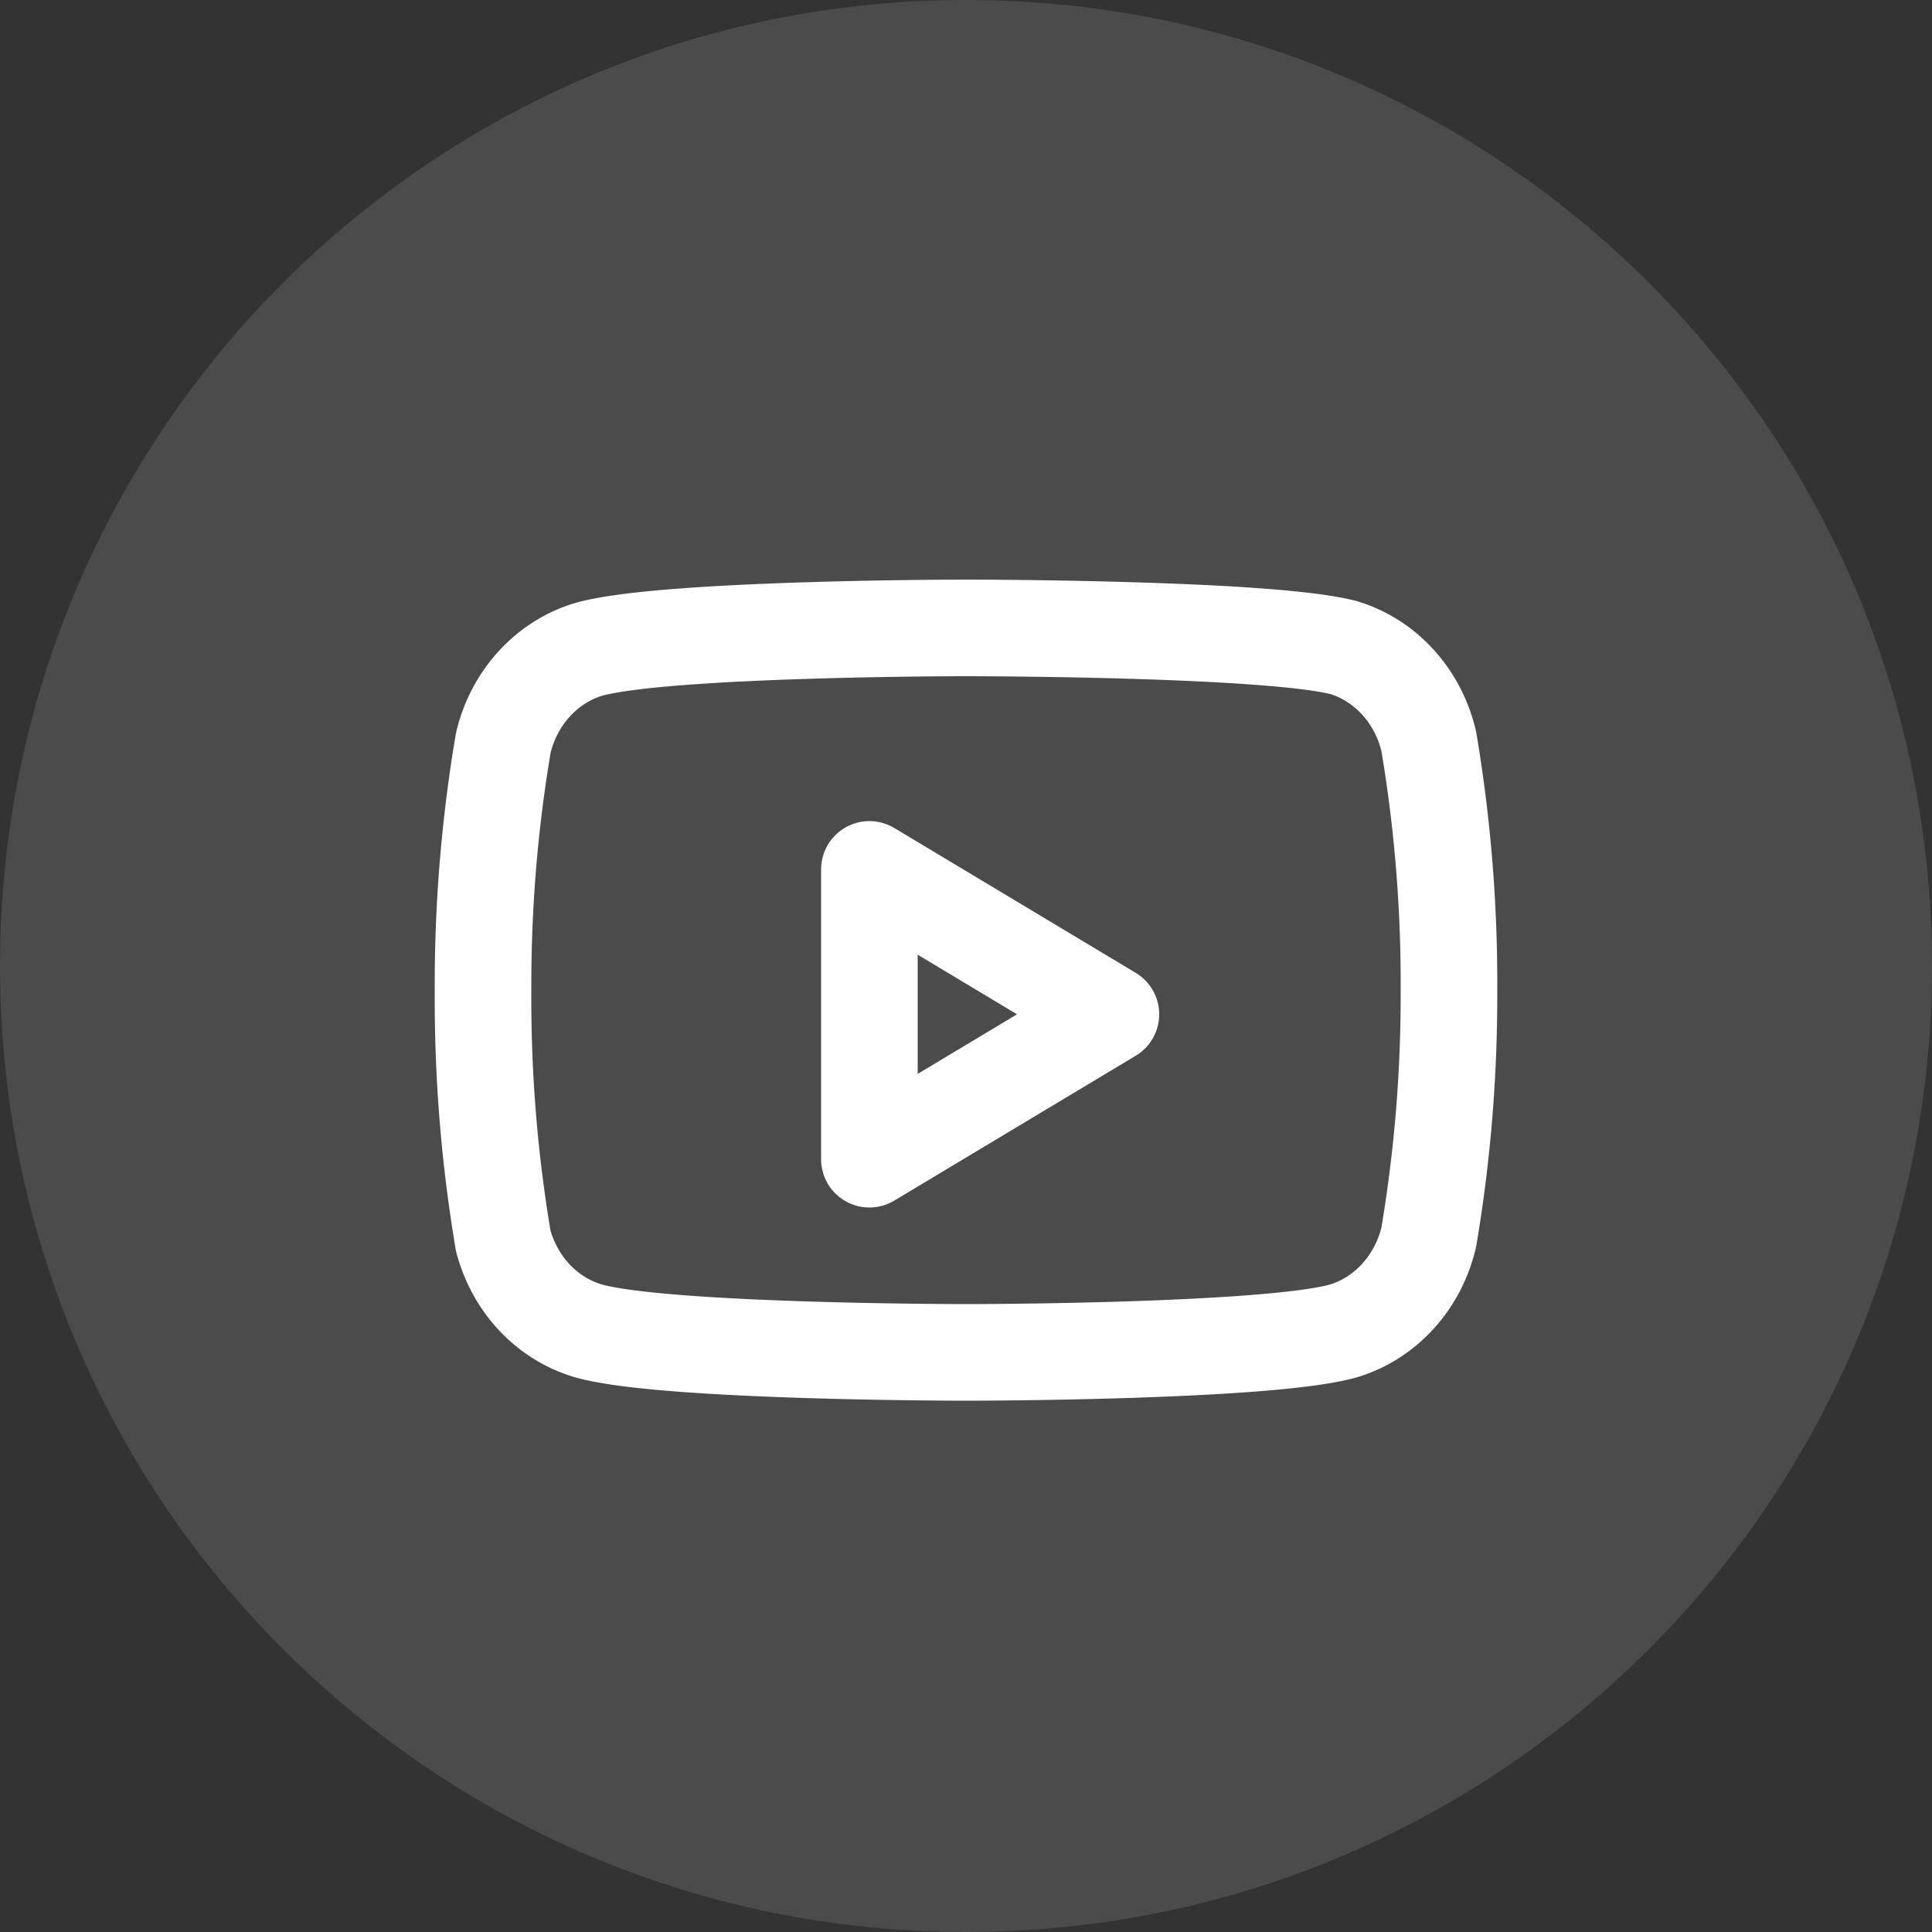
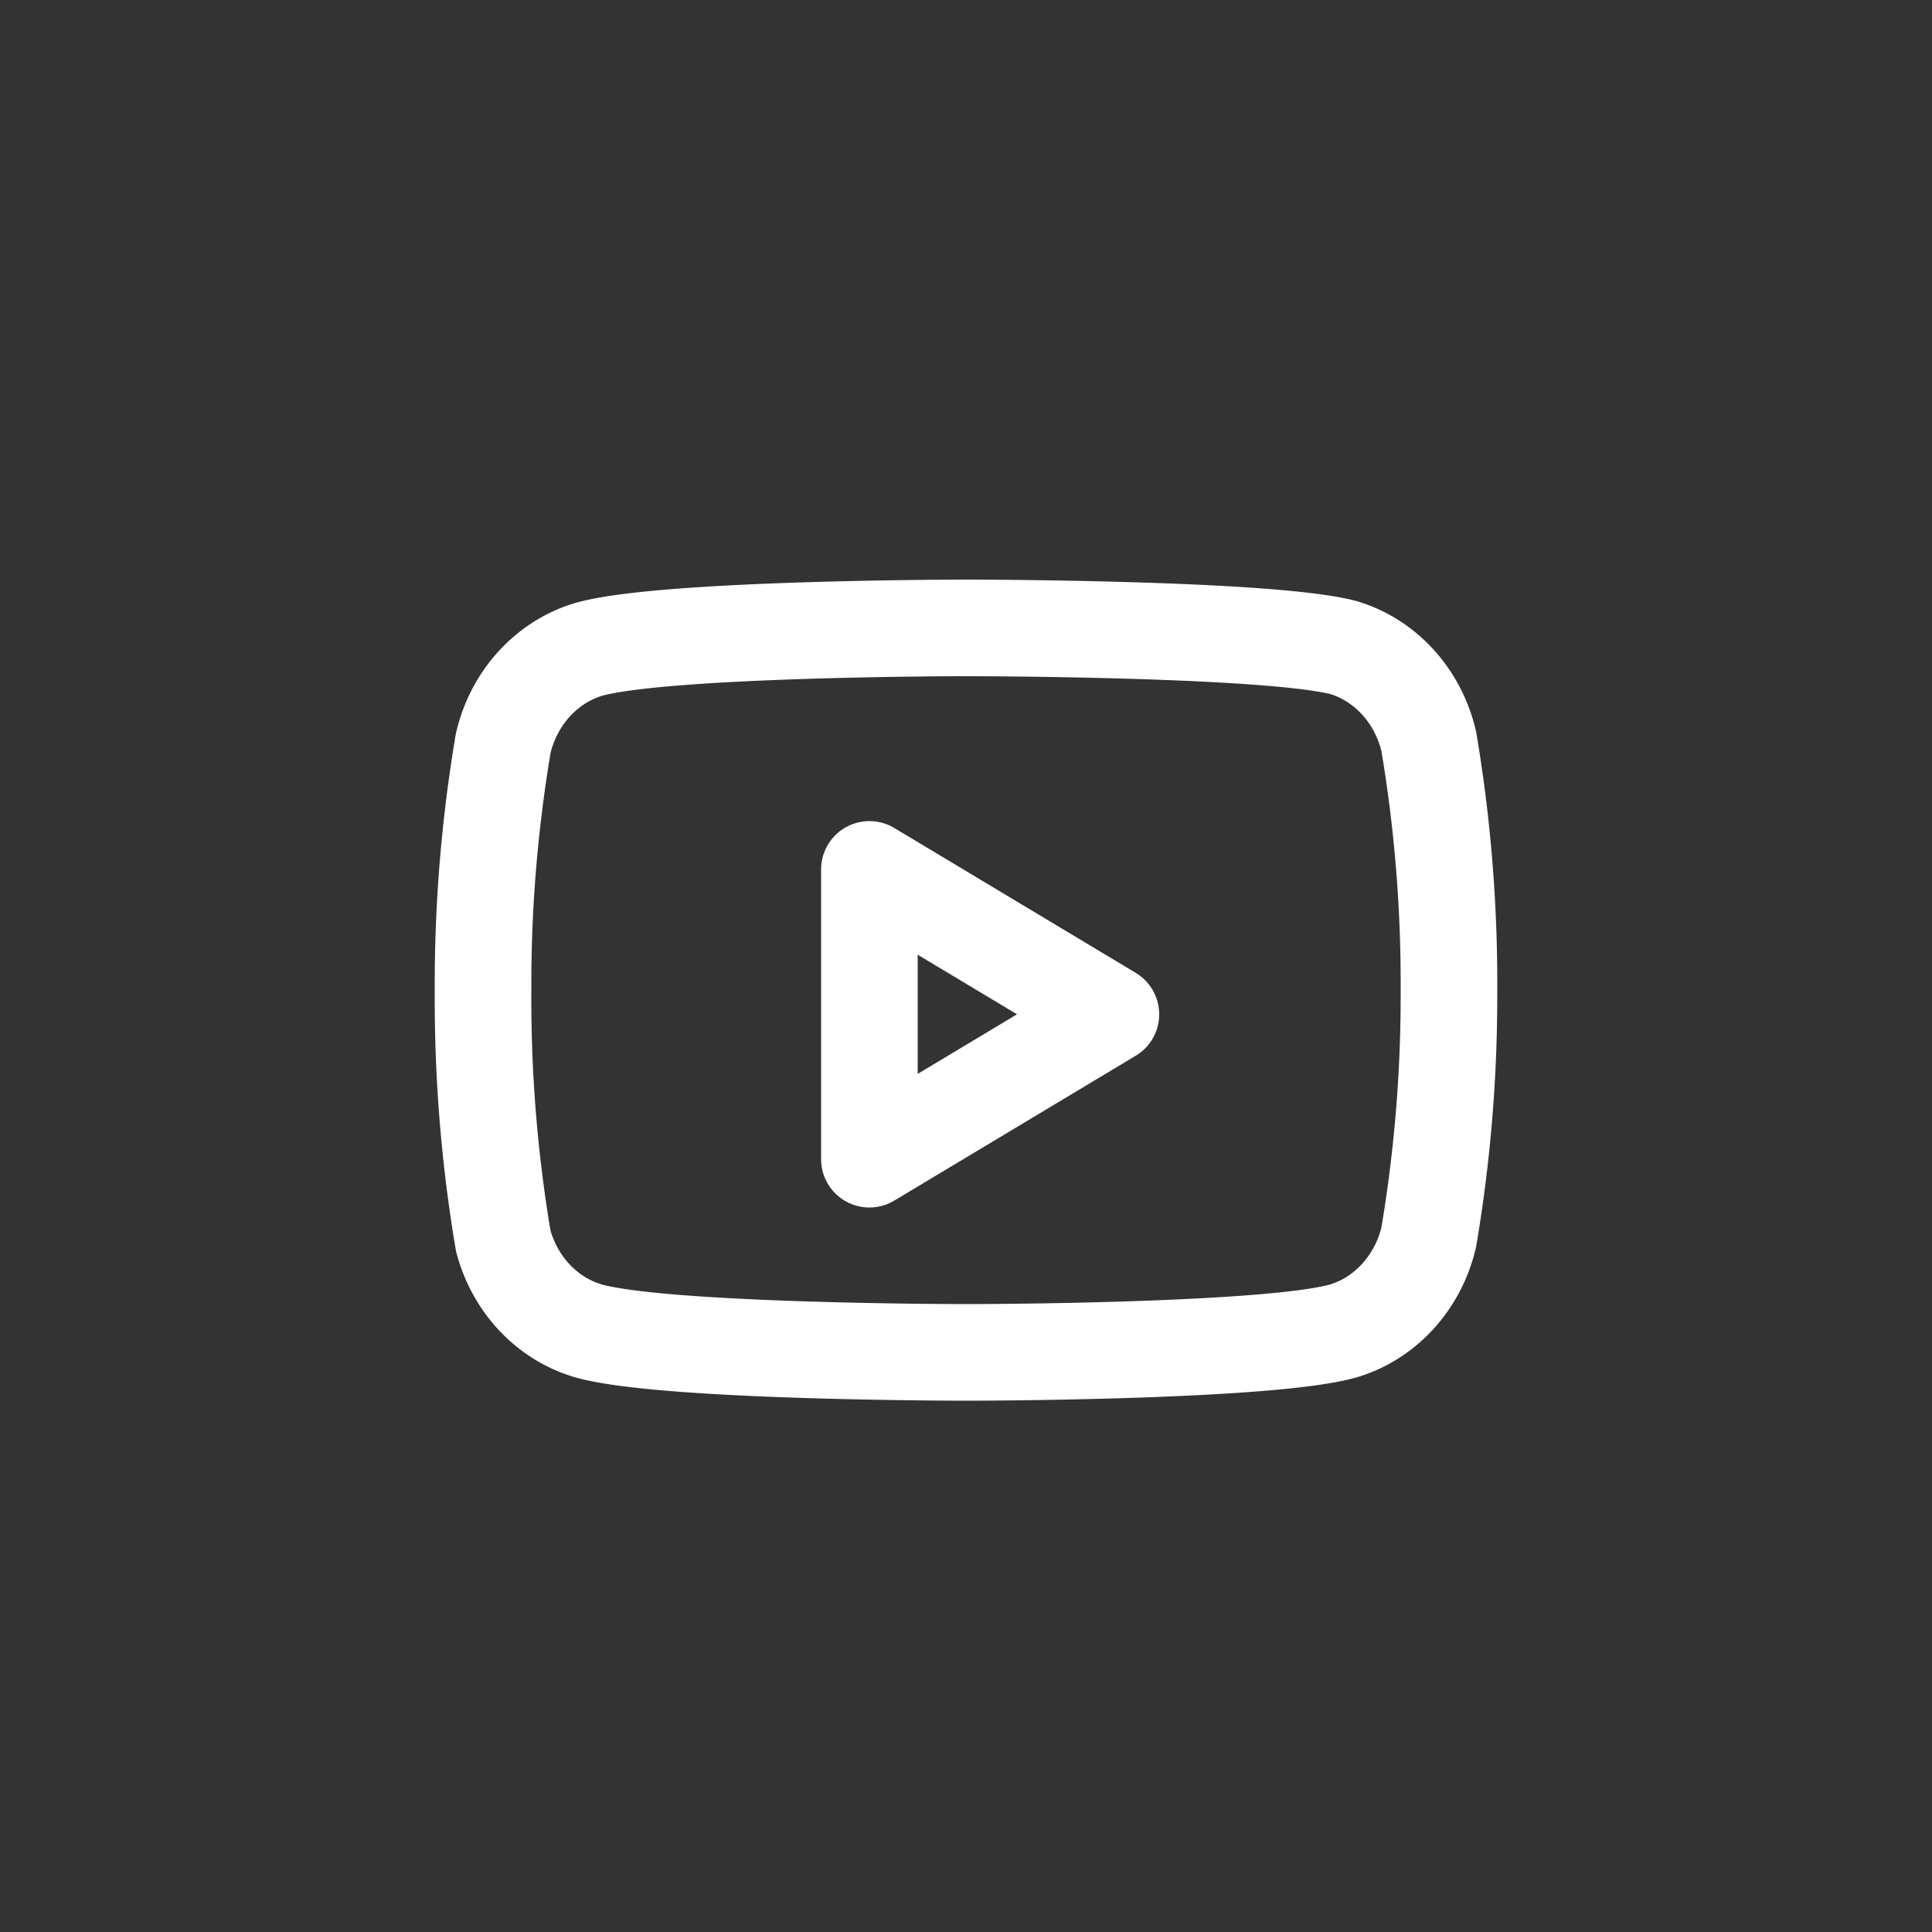
<svg xmlns="http://www.w3.org/2000/svg" xmlns:xlink="http://www.w3.org/1999/xlink" width="40" height="40" viewBox="0 0 40 40">
  <rect x="0" y="0" width="40" height="40" fill="#333333" stroke="none" />
  <defs>
-     <path id="n0yaa" d="M979 5794c0-11.046 8.954-20 20-20s20 8.954 20 20-8.954 20-20 20-20-8.954-20-20z" />
    <path id="n0yab" d="M1008.581 5789.348c-.22-.937-.892-1.677-1.763-1.94C1005.254 5787 999 5787 999 5787s-6.254 0-7.818.446c-.87.263-1.544 1.004-1.763 1.94a29.983 29.983 0 0 0-.418 5.133c-.01 1.734.13 3.465.418 5.172.242.907.91 1.614 1.763 1.863 1.564.446 7.818.446 7.818.446s6.254 0 7.818-.446c.87-.263 1.544-1.004 1.763-1.94.284-1.682.424-3.387.418-5.095.01-1.733-.13-3.465-.418-5.171z" />
    <path id="n0yac" d="M997 5798l5-3-5-3v6z" />
  </defs>
  <g>
    <g opacity=".12" transform="translate(-979 -5774)">
      <use fill="#fff" xlink:href="#n0yaa" />
    </g>
    <g transform="translate(-979 -5774)">
      <use fill="#fff" fill-opacity="0" stroke="#fff" stroke-linecap="round" stroke-linejoin="round" stroke-miterlimit="50" stroke-width="2" xlink:href="#n0yab" />
    </g>
    <g transform="translate(-979 -5774)">
      <use fill="#fff" fill-opacity="0" stroke="#fff" stroke-linecap="round" stroke-linejoin="round" stroke-miterlimit="50" stroke-width="2" xlink:href="#n0yac" />
    </g>
  </g>
</svg>